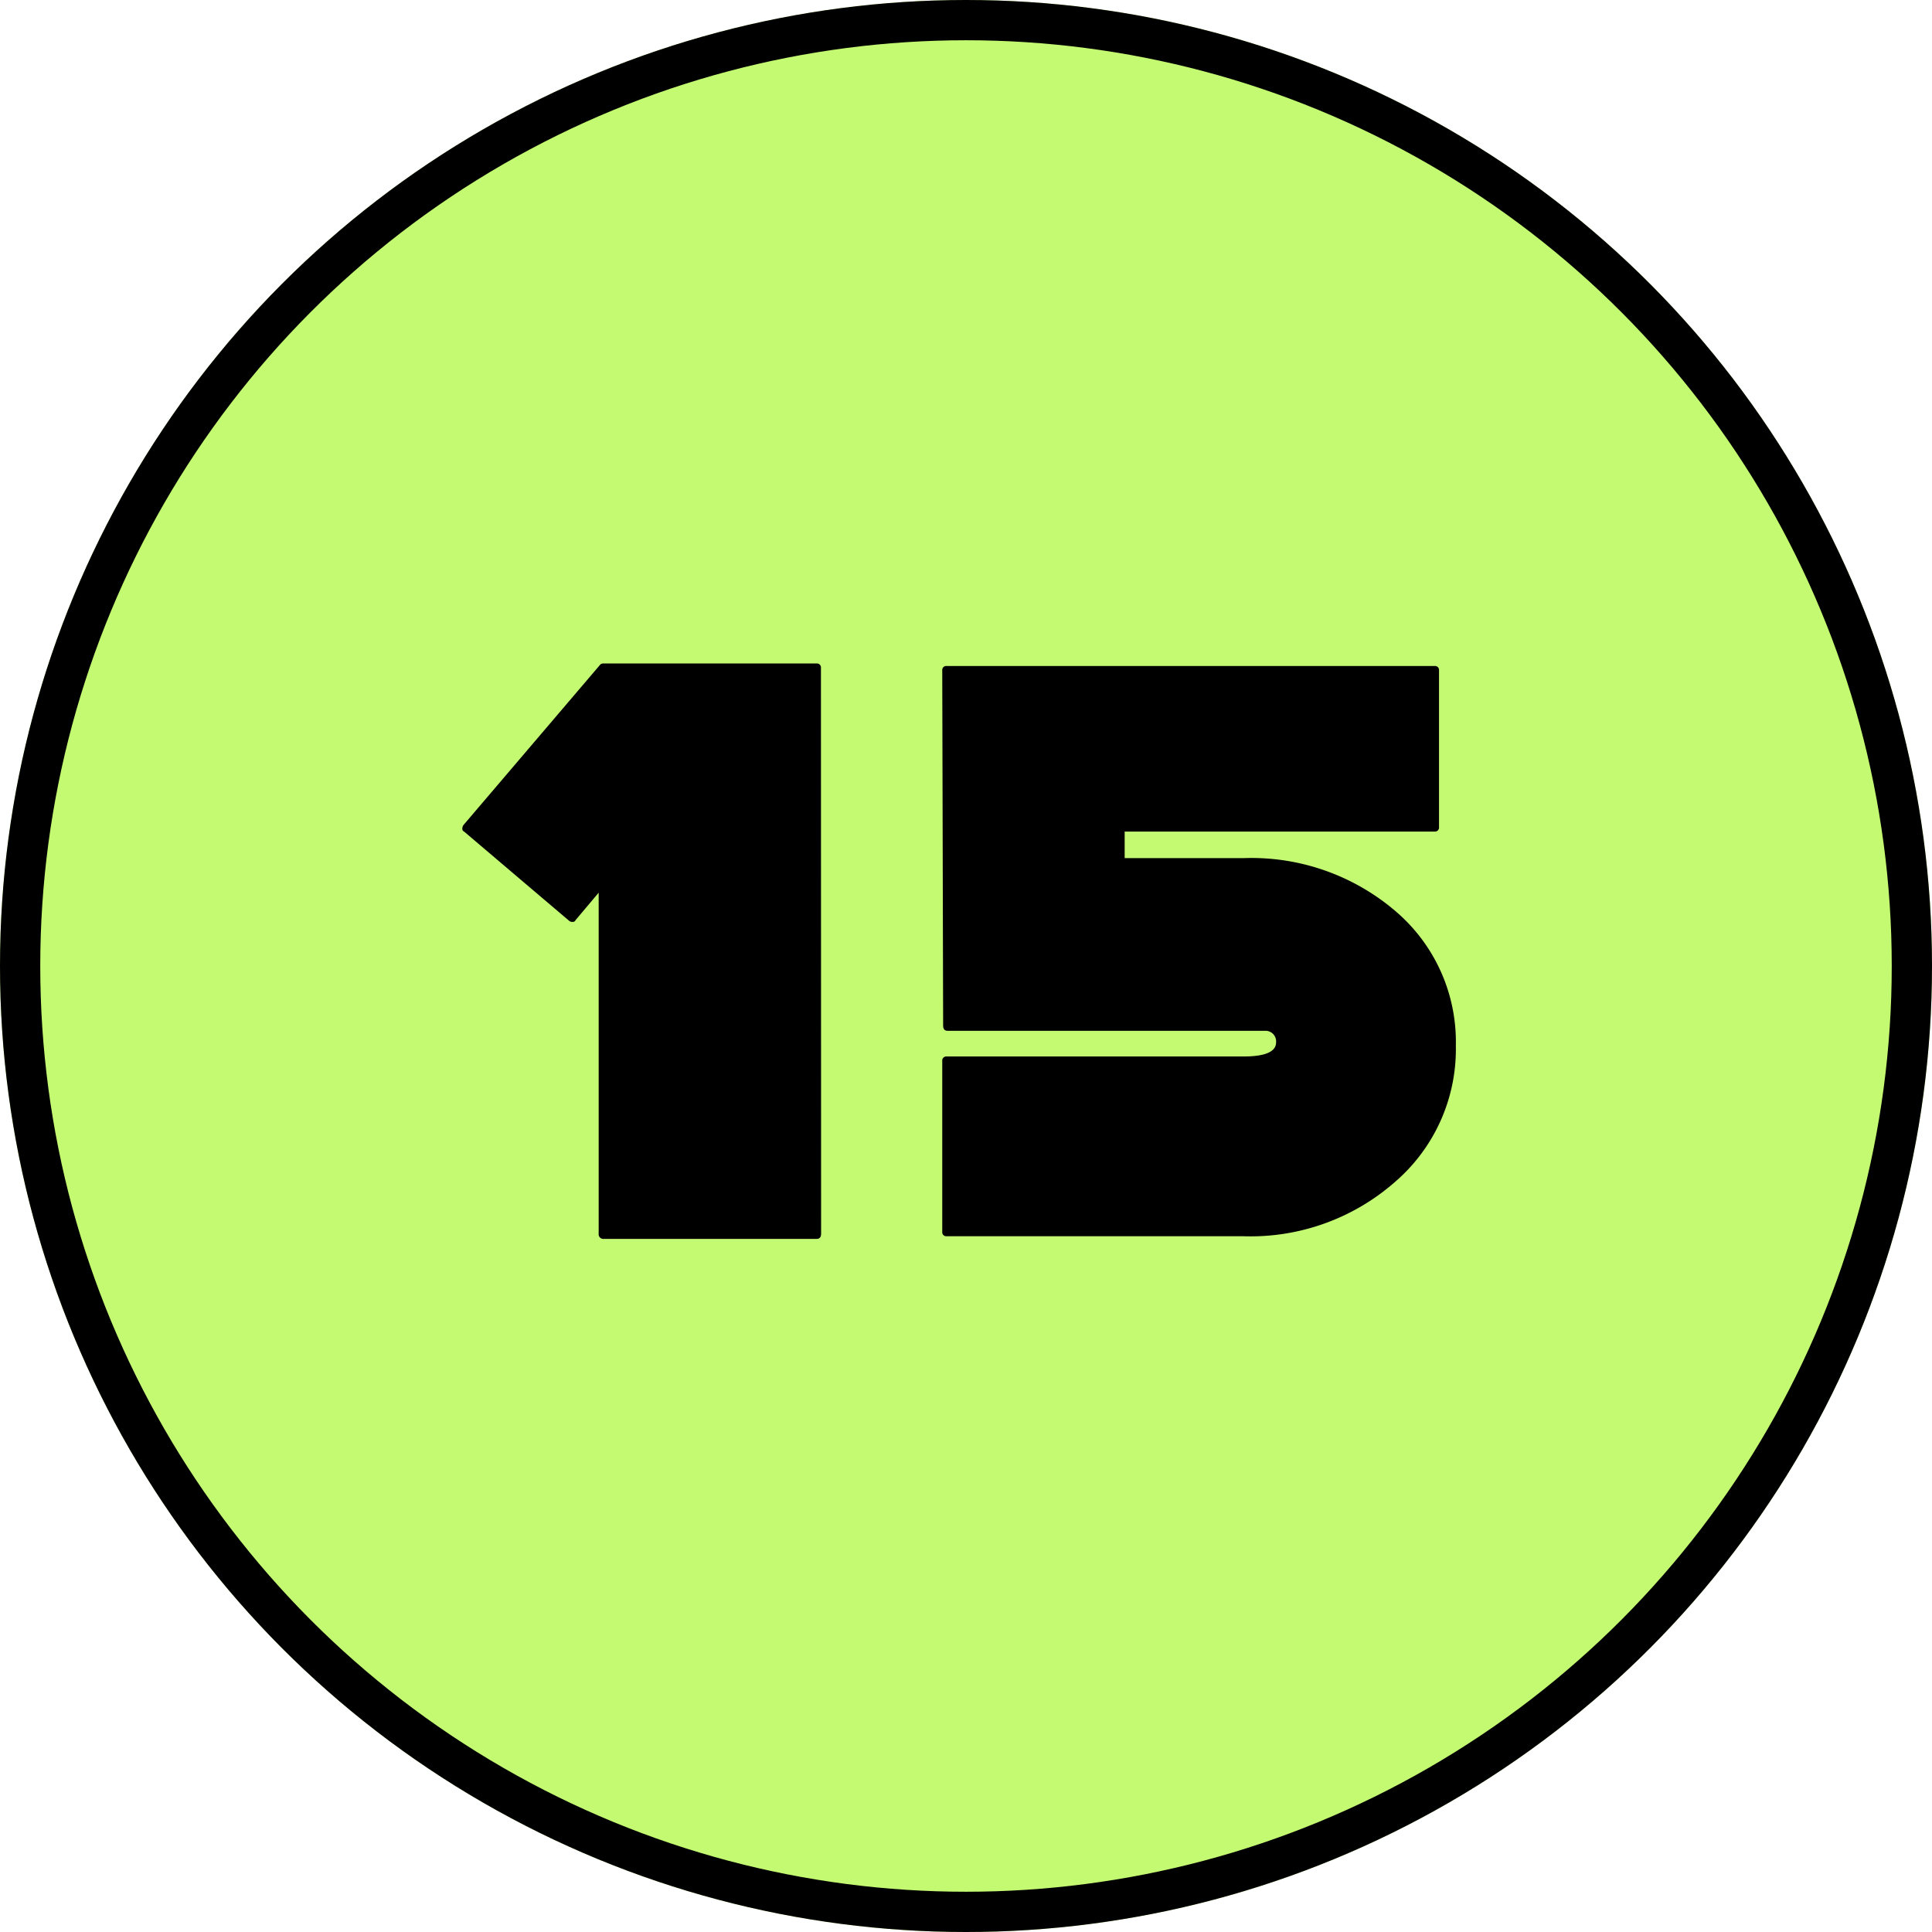
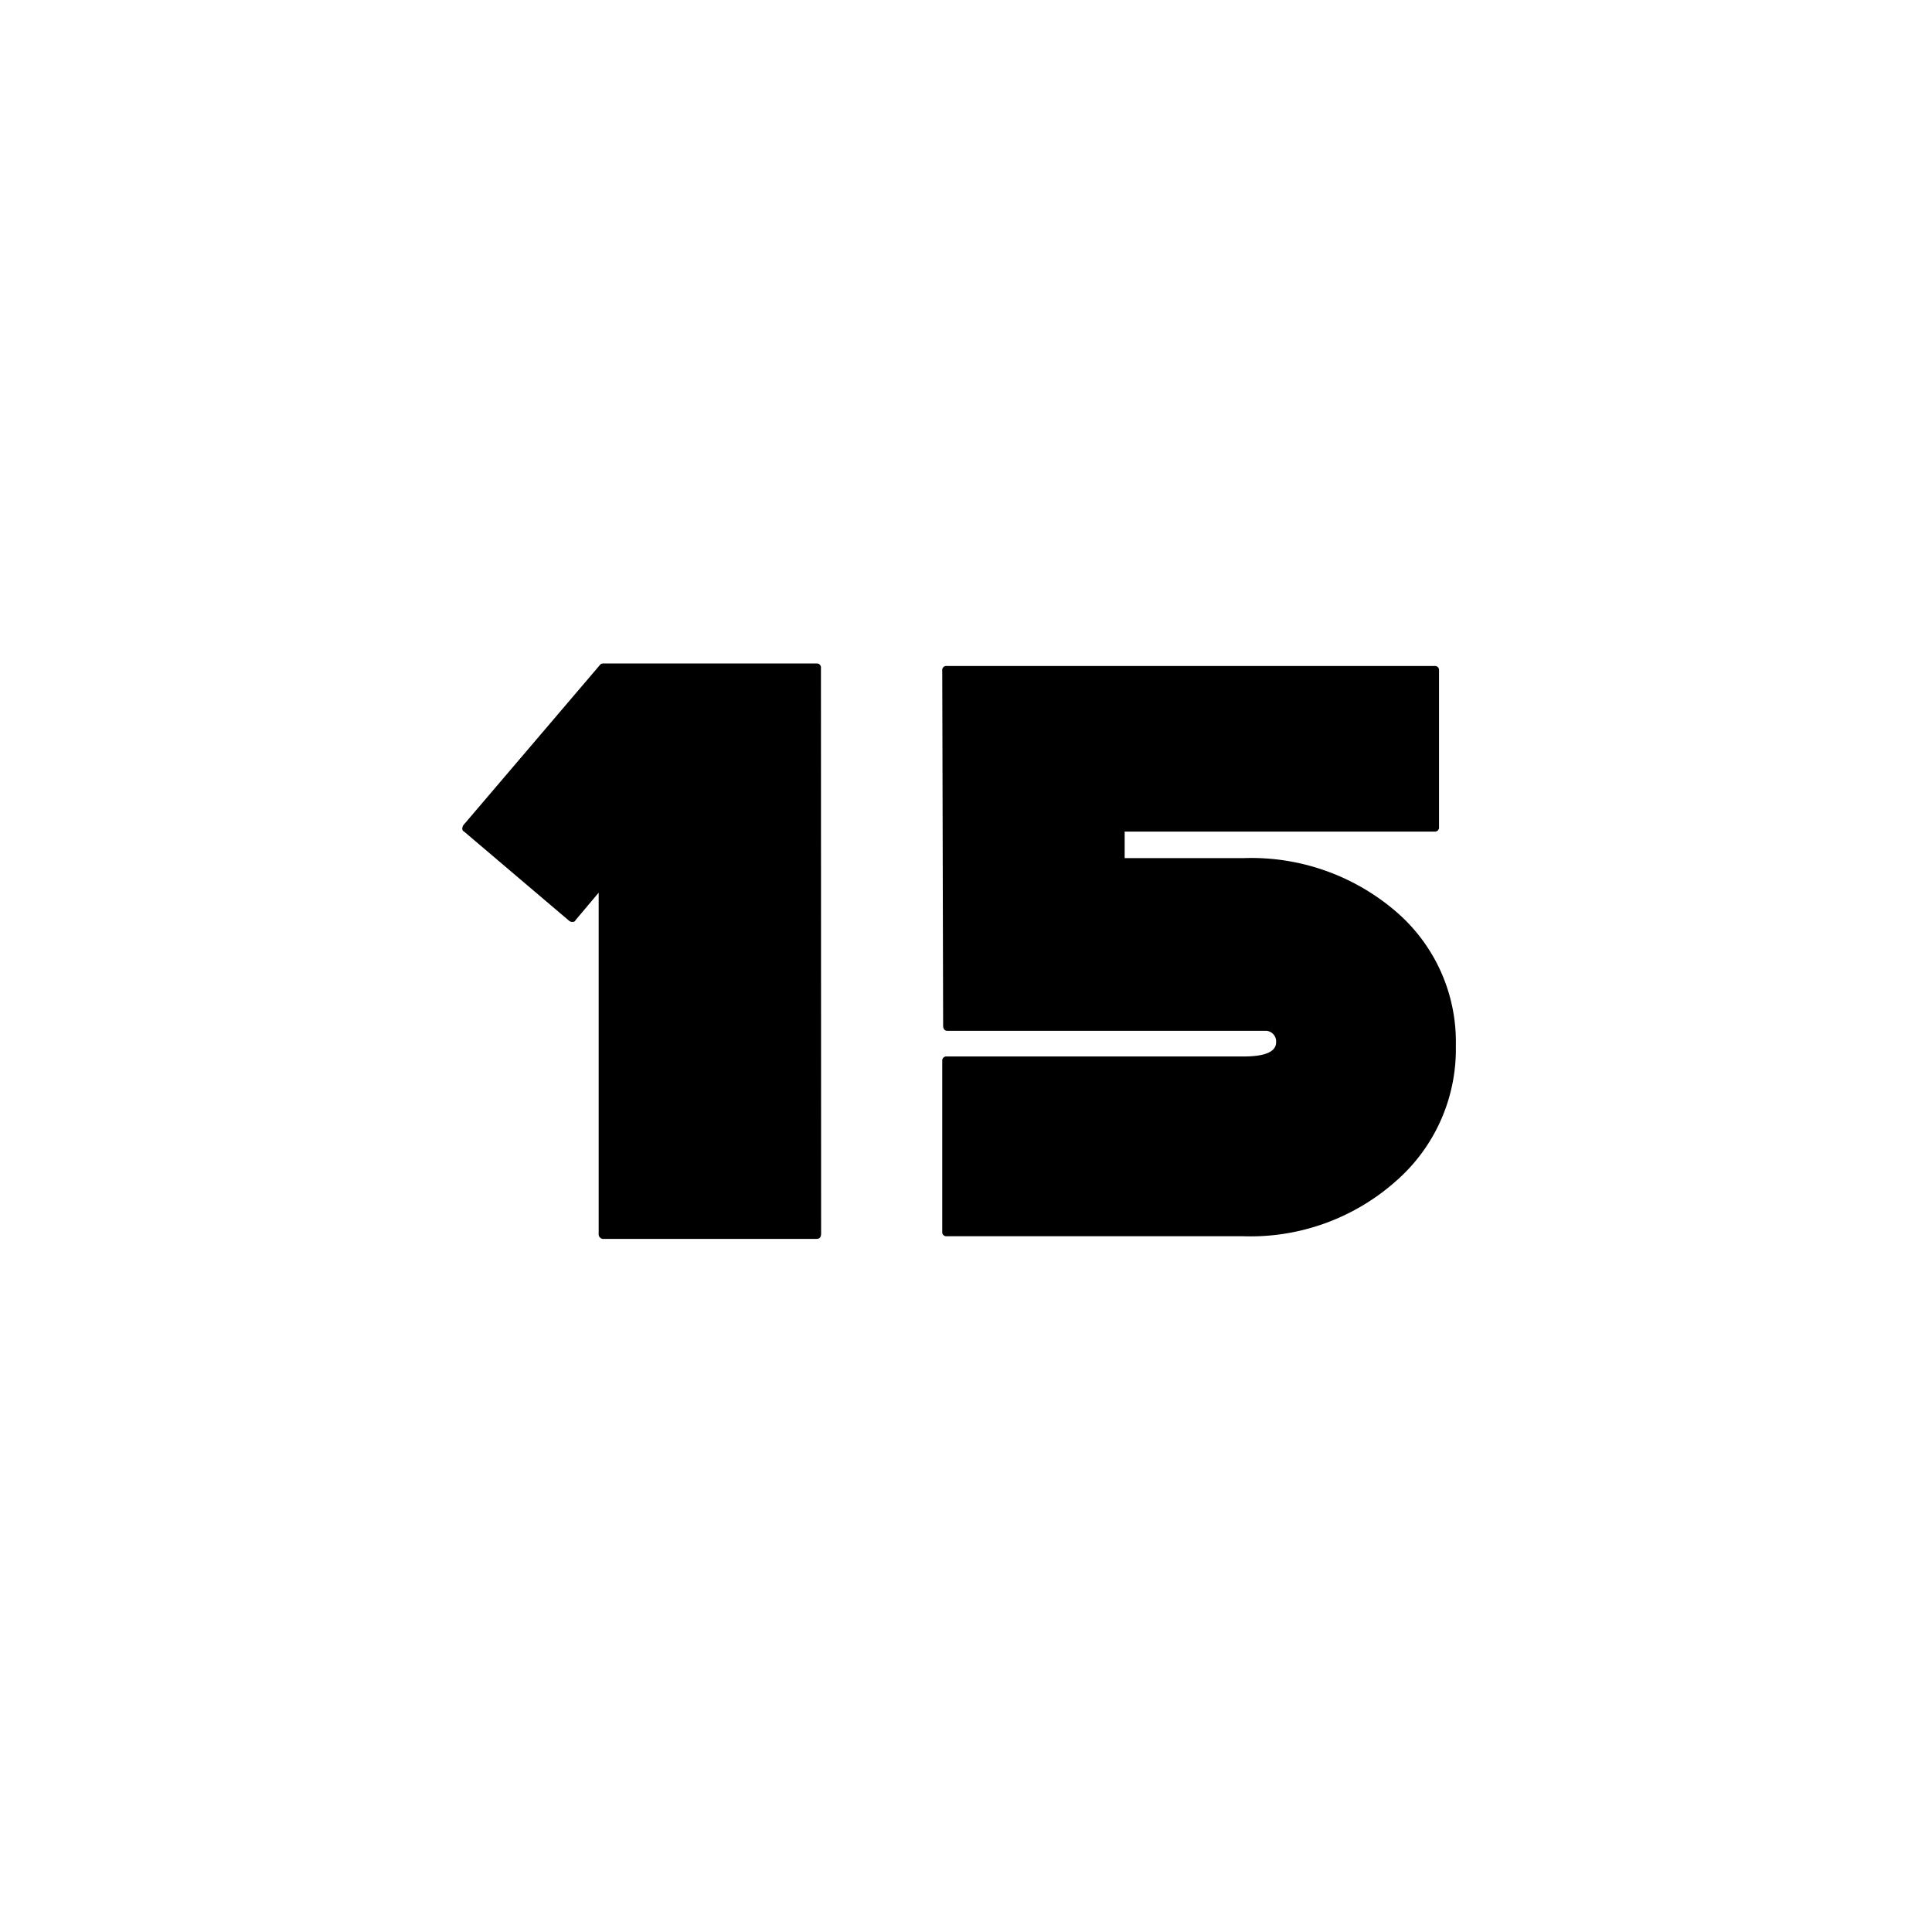
<svg xmlns="http://www.w3.org/2000/svg" id="_15" data-name="15" width="48" height="48" viewBox="0 0 48 48">
  <g id="楕円形_46" data-name="楕円形 46" fill="#c4fa72" stroke="#000" stroke-width="1">
-     <circle cx="24" cy="24" r="24" stroke="none" />
-     <circle cx="24" cy="24" r="23.5" fill="none" />
-   </g>
+     </g>
  <path id="パス_2154" data-name="パス 2154" d="M11.4-.352q0,.132-.11.132H6.006a.117.117,0,0,1-.132-.132v-8.47L5.3-8.14a.07.07,0,0,1-.066.044.127.127,0,0,1-.088-.022L2.53-10.34a.07.07,0,0,1-.044-.066.2.2,0,0,1,.022-.088l3.41-4a.127.127,0,0,1,.088-.022h5.28a.1.1,0,0,1,.11.11ZM27.17-5.016a4.351,4.351,0,0,1-1.507,3.377A5.437,5.437,0,0,1,21.89-.286H14.52a.1.1,0,0,1-.11-.11V-4.642a.1.1,0,0,1,.11-.11h7.37q.814,0,.814-.352a.264.264,0,0,0-.242-.286h-7.92q-.11,0-.11-.132l-.022-8.822a.1.1,0,0,1,.11-.11H26.642a.1.1,0,0,1,.11.11v3.894a.1.1,0,0,1-.11.11h-7.7v.66H21.89a5.509,5.509,0,0,1,3.784,1.32A4.266,4.266,0,0,1,27.17-5.016Z" transform="translate(9 31)" />
</svg>